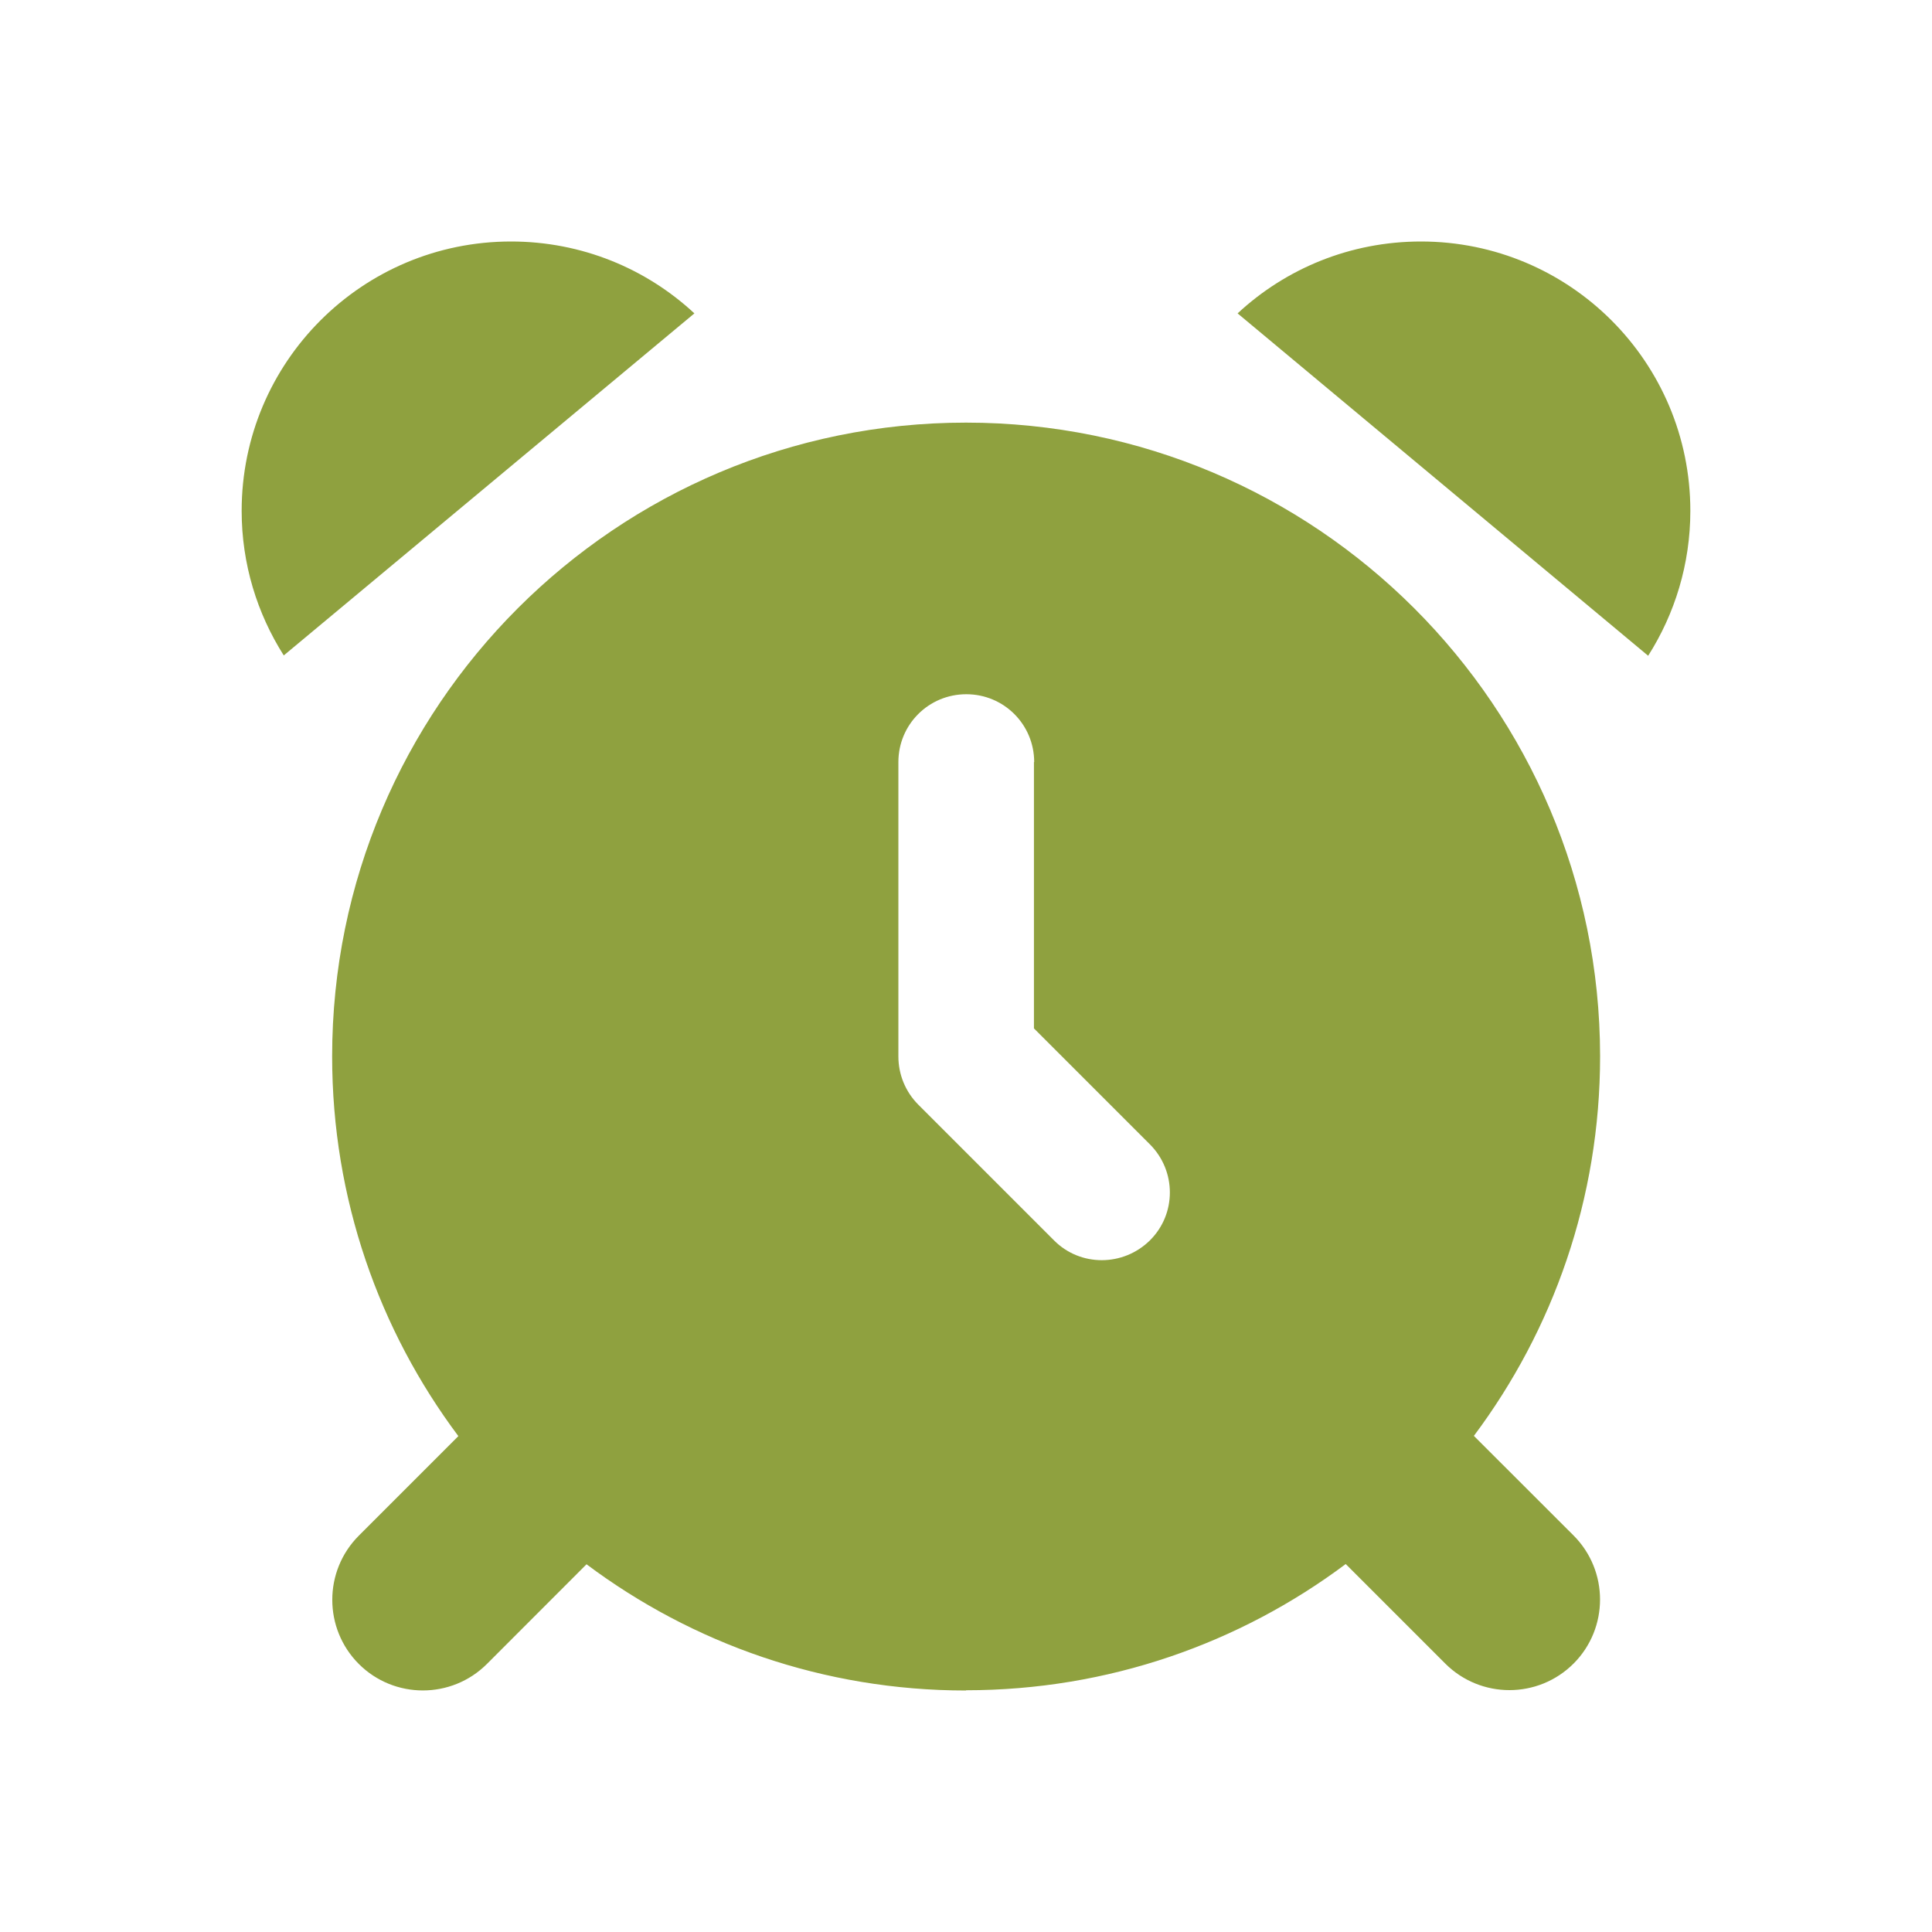
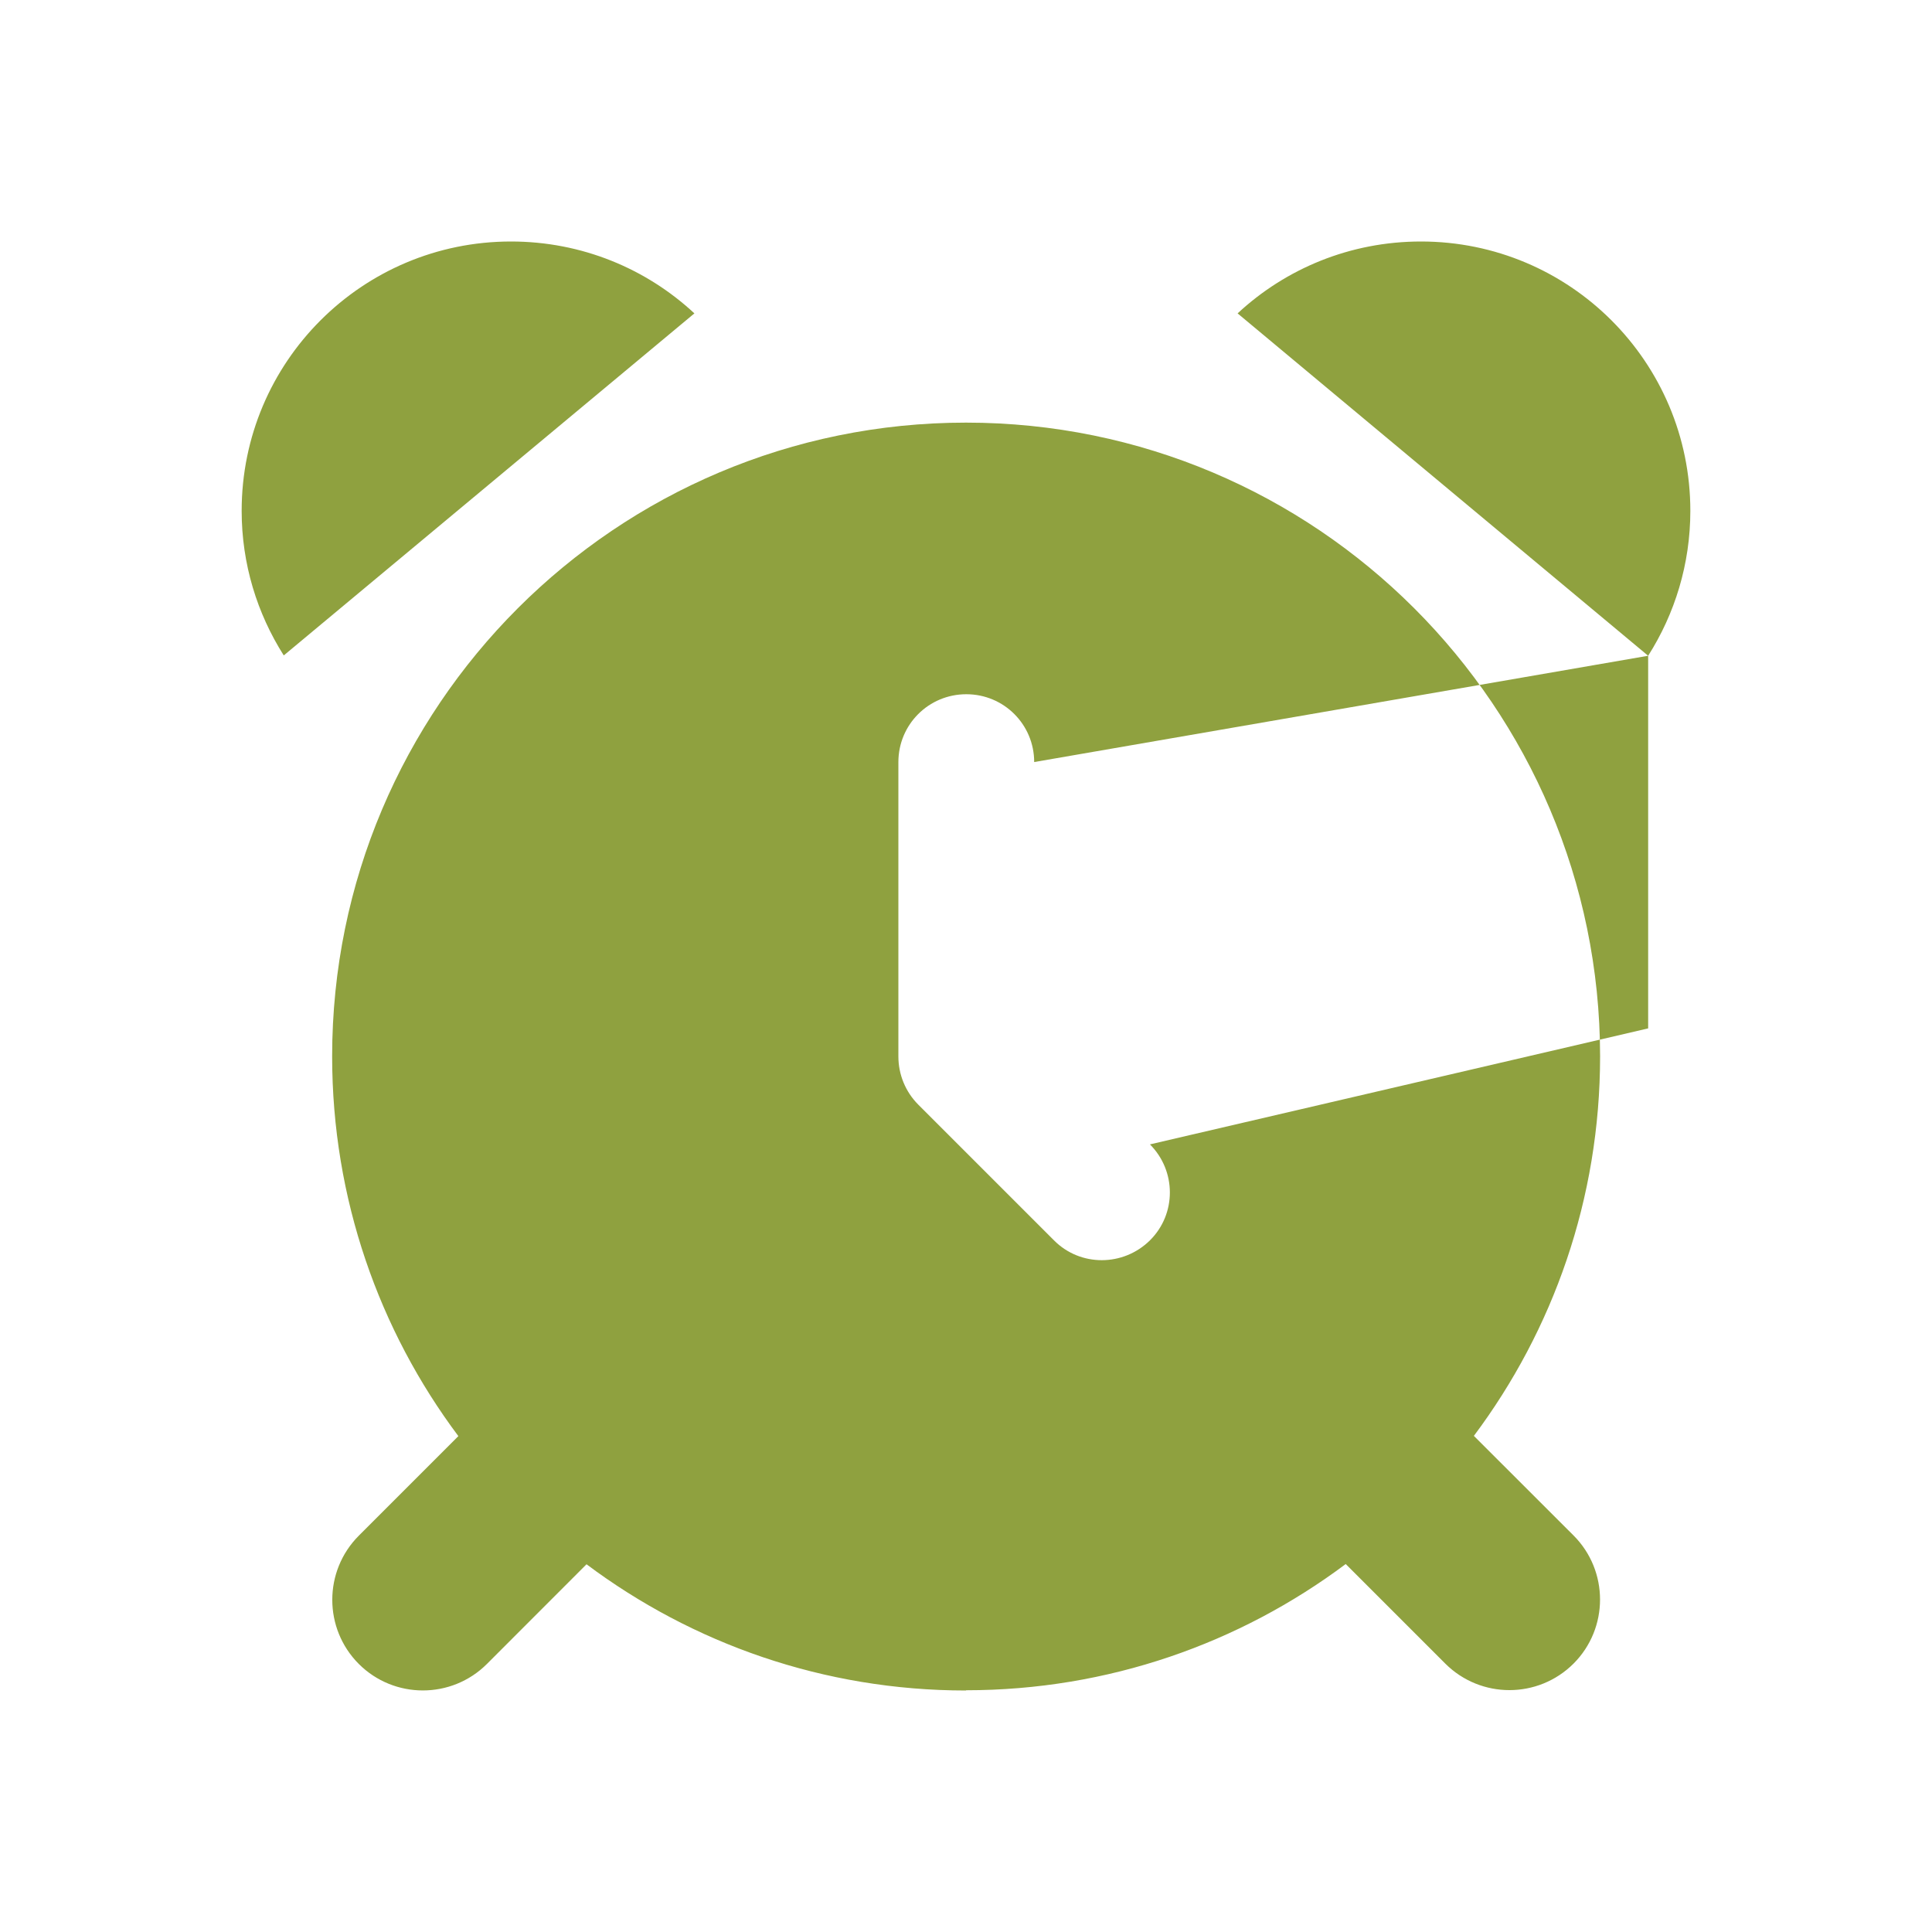
<svg xmlns="http://www.w3.org/2000/svg" width="24" height="24" viewBox="0 0 24 24" fill="none">
-   <path d="M8.626 3.893C8.028 3.337 7.227 3 6.348 3C4.499 3 3.002 4.497 3.002 6.346C3.002 7.007 3.195 7.622 3.525 8.142L8.626 3.893ZM12 20.997C13.768 20.997 15.402 20.413 16.717 19.429L17.954 20.666C18.394 21.105 19.107 21.105 19.547 20.666C19.986 20.227 19.986 19.513 19.547 19.074L18.309 17.837C19.293 16.522 19.877 14.891 19.877 13.12C19.873 8.775 16.348 5.25 12 5.25C7.652 5.25 4.126 8.775 4.126 13.123C4.126 14.891 4.71 16.526 5.694 17.84L4.457 19.077C4.018 19.517 4.018 20.23 4.457 20.67C4.896 21.109 5.61 21.109 6.049 20.67L7.286 19.432C8.601 20.416 10.232 21 12 21V20.997ZM20.474 8.146C20.805 7.626 20.998 7.007 20.998 6.346C20.998 4.497 19.501 3 17.652 3C16.773 3 15.972 3.337 15.374 3.893L20.474 8.146ZM12.844 9.467V12.775L14.285 14.216C14.615 14.547 14.615 15.081 14.285 15.408C13.954 15.735 13.42 15.738 13.093 15.408L11.406 13.721C11.248 13.562 11.16 13.348 11.16 13.123V9.467C11.16 9 11.536 8.624 12.004 8.624C12.471 8.624 12.847 9 12.847 9.467H12.844Z" fill="#8FA13F" />
+   <path d="M8.626 3.893C8.028 3.337 7.227 3 6.348 3C4.499 3 3.002 4.497 3.002 6.346C3.002 7.007 3.195 7.622 3.525 8.142L8.626 3.893ZM12 20.997C13.768 20.997 15.402 20.413 16.717 19.429L17.954 20.666C18.394 21.105 19.107 21.105 19.547 20.666C19.986 20.227 19.986 19.513 19.547 19.074L18.309 17.837C19.293 16.522 19.877 14.891 19.877 13.12C19.873 8.775 16.348 5.25 12 5.25C7.652 5.25 4.126 8.775 4.126 13.123C4.126 14.891 4.71 16.526 5.694 17.84L4.457 19.077C4.018 19.517 4.018 20.23 4.457 20.67C4.896 21.109 5.61 21.109 6.049 20.67L7.286 19.432C8.601 20.416 10.232 21 12 21V20.997ZM20.474 8.146C20.805 7.626 20.998 7.007 20.998 6.346C20.998 4.497 19.501 3 17.652 3C16.773 3 15.972 3.337 15.374 3.893L20.474 8.146ZV12.775L14.285 14.216C14.615 14.547 14.615 15.081 14.285 15.408C13.954 15.735 13.42 15.738 13.093 15.408L11.406 13.721C11.248 13.562 11.16 13.348 11.16 13.123V9.467C11.16 9 11.536 8.624 12.004 8.624C12.471 8.624 12.847 9 12.847 9.467H12.844Z" fill="#8FA13F" />
</svg>